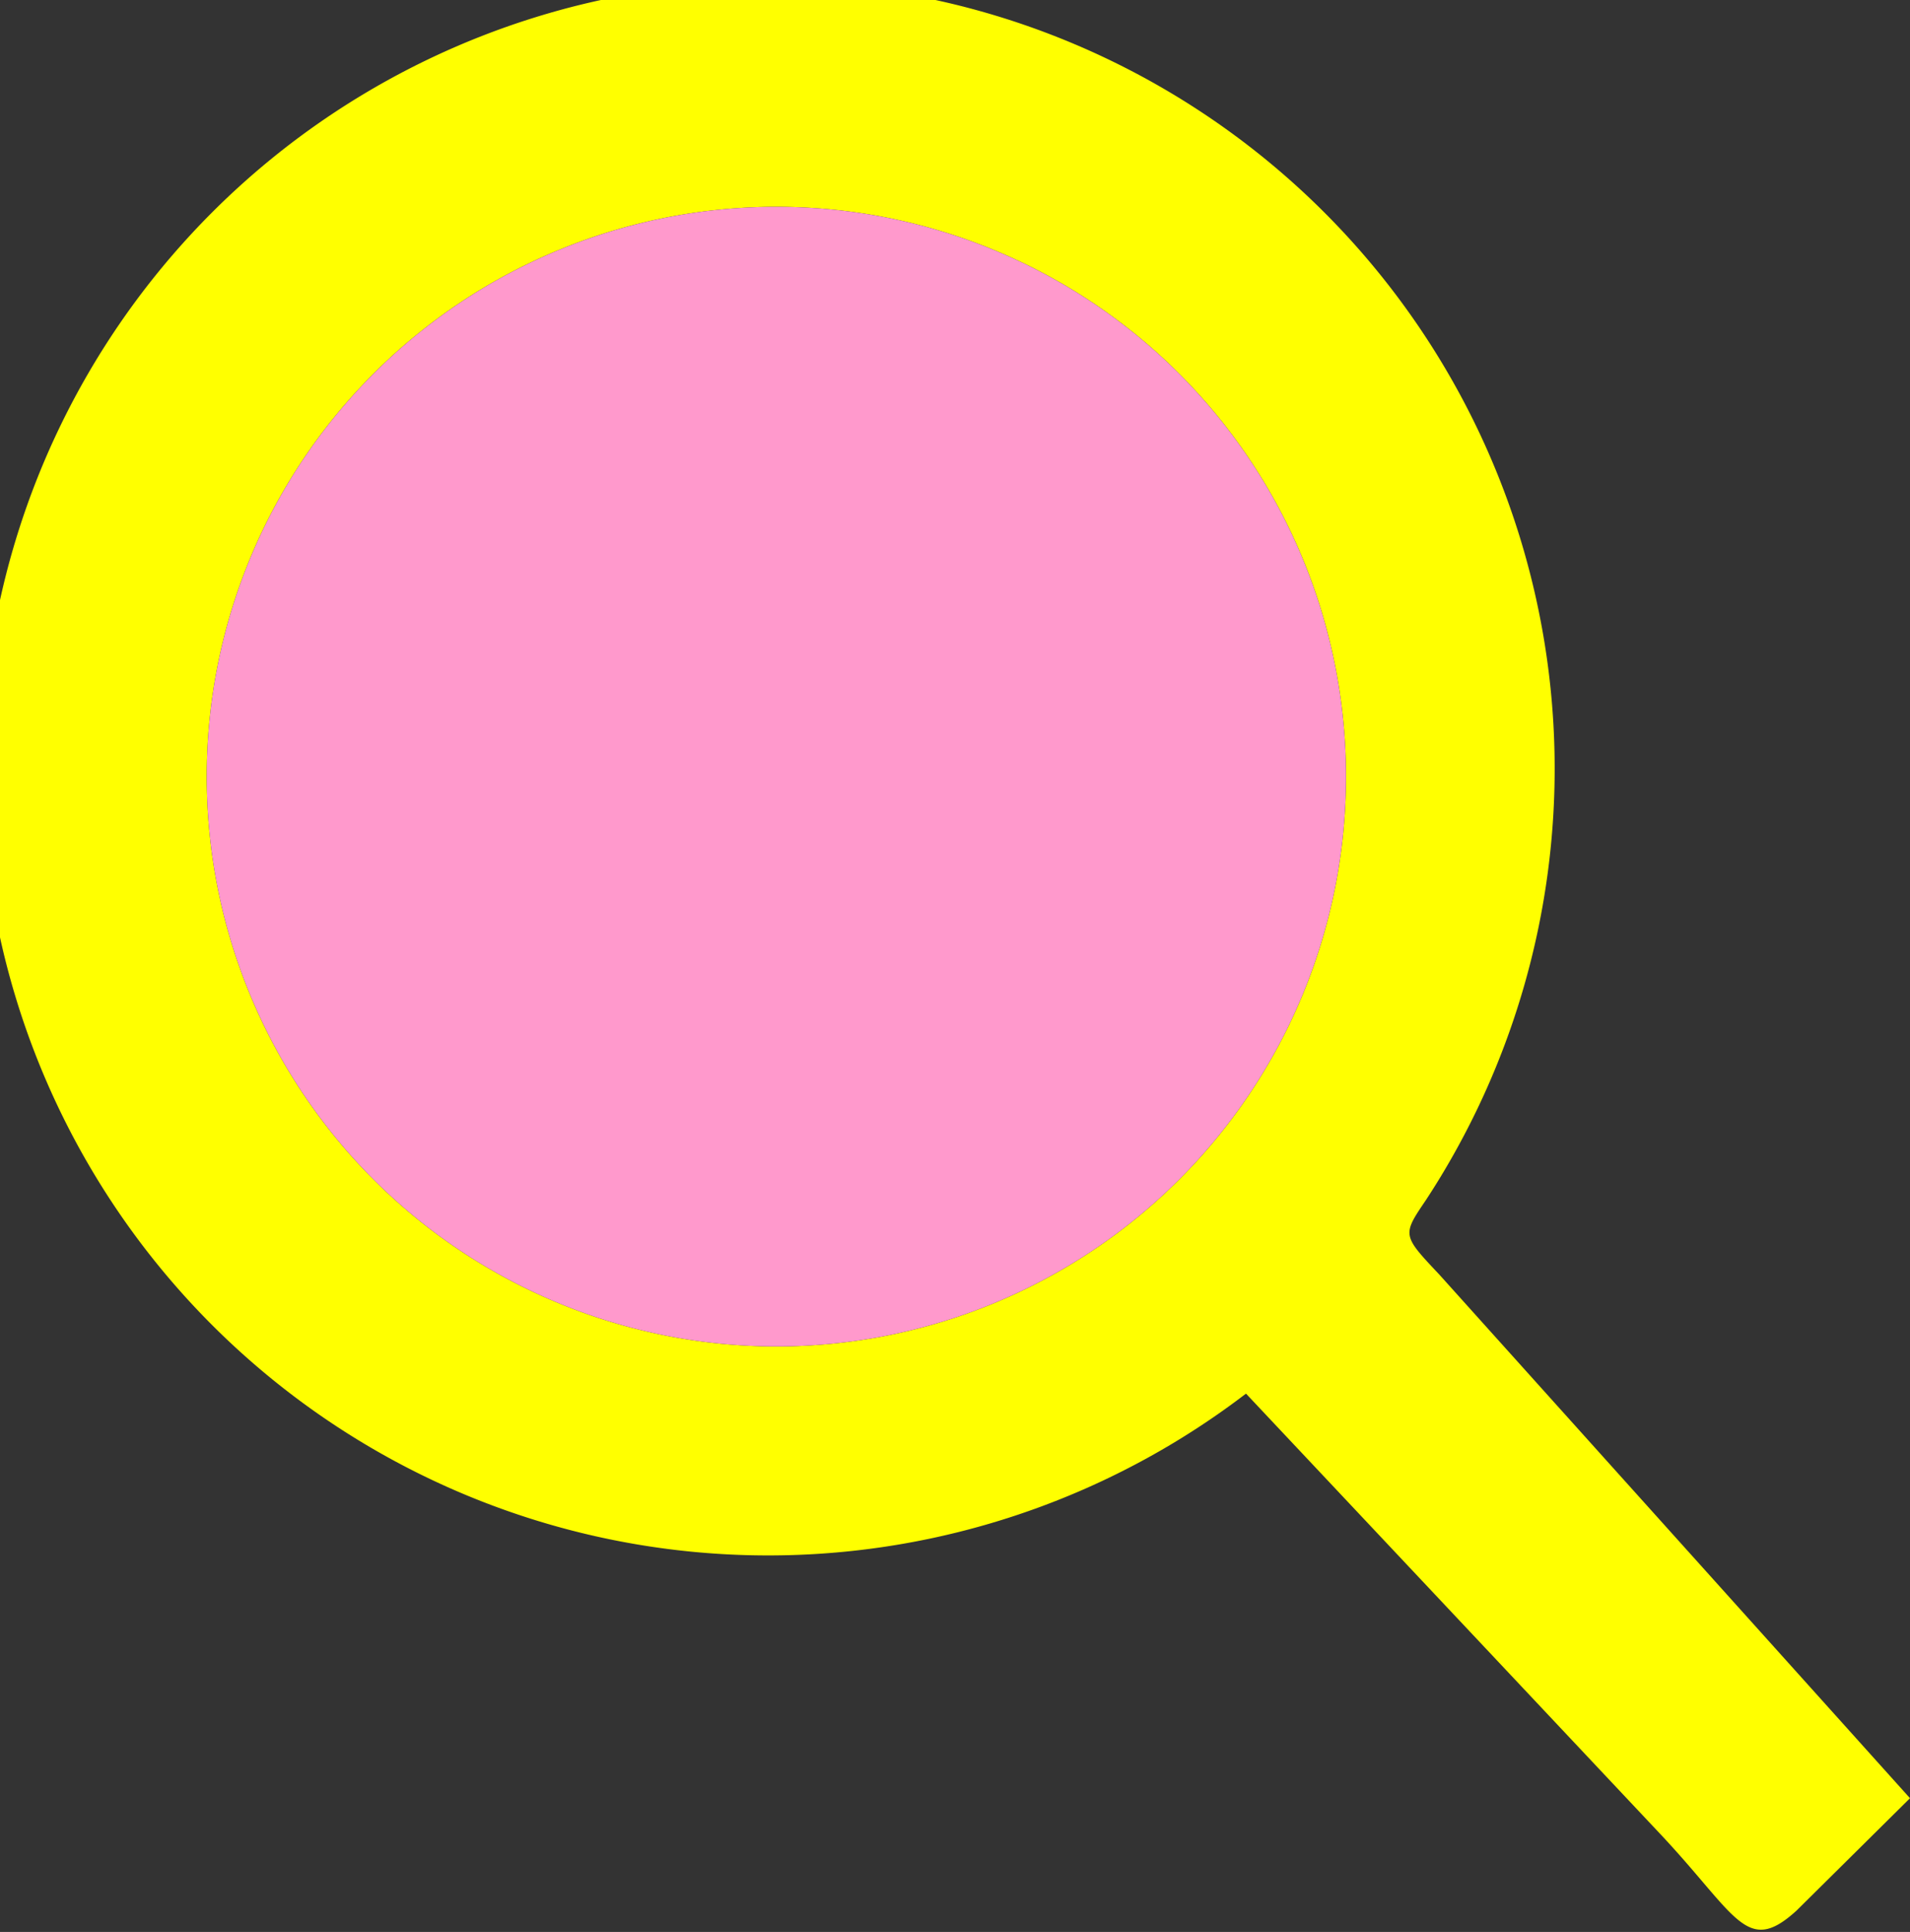
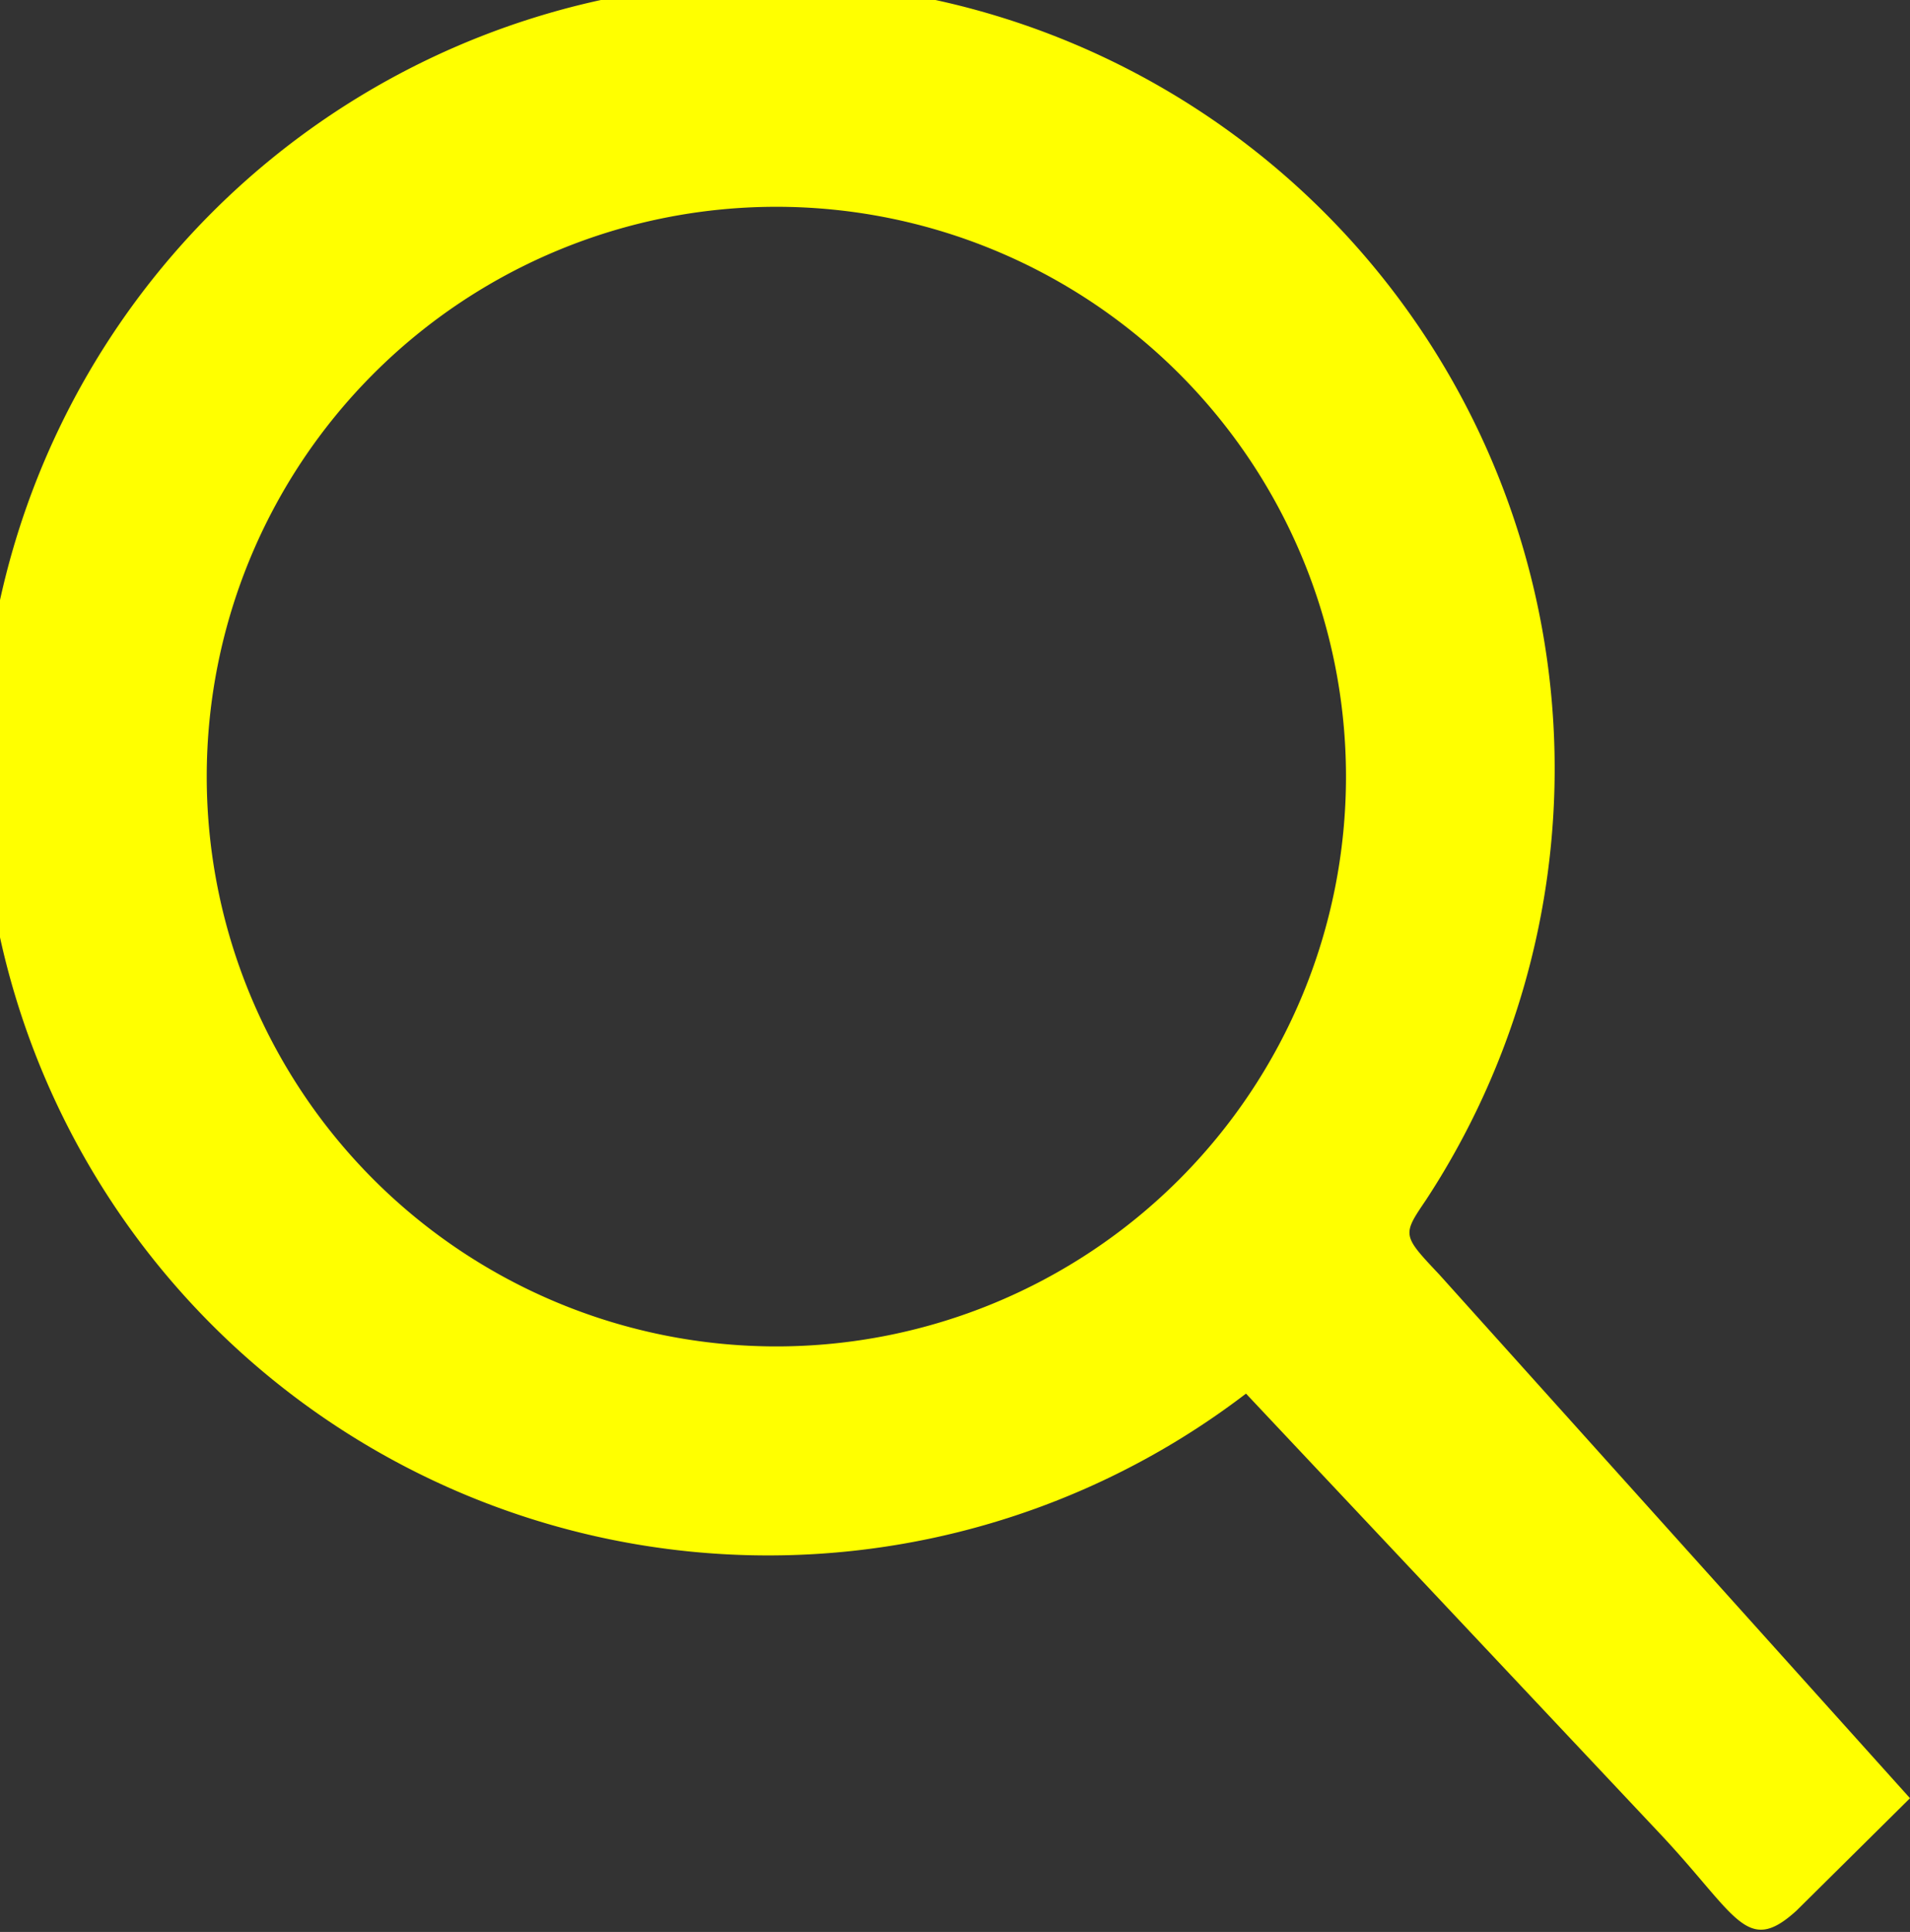
<svg xmlns="http://www.w3.org/2000/svg" width="17" height="17.19" viewBox="0 0 17 17.19">
  <rect x="0" y="0" width="17" height="17.19" fill="#333333" stroke="none" />
  <title>icon</title>
-   <path d="M17,16l-4.19-4.66c-.33-.35-.33-.35-.12-.66a7,7,0,1,0-1.6,1.72l3.67,3.9c.7.74.78,1.11,1.23.7ZM6.91,1.84A5.07,5.07,0,1,1,1.84,6.91,5.07,5.07,0,0,1,6.91,1.84Z" style="fill:#ff0;fill-rule:evenodd" />
-   <path d="M6.91,1.84A5.07,5.07,0,1,1,1.84,6.91,5.07,5.07,0,0,1,6.91,1.84Z" style="fill:#f9c;fill-rule:evenodd" />
+   <path d="M17,16l-4.19-4.66c-.33-.35-.33-.35-.12-.66a7,7,0,1,0-1.6,1.72l3.67,3.9c.7.74.78,1.11,1.23.7M6.91,1.84A5.07,5.07,0,1,1,1.84,6.91,5.07,5.07,0,0,1,6.91,1.84Z" style="fill:#ff0;fill-rule:evenodd" />
</svg>